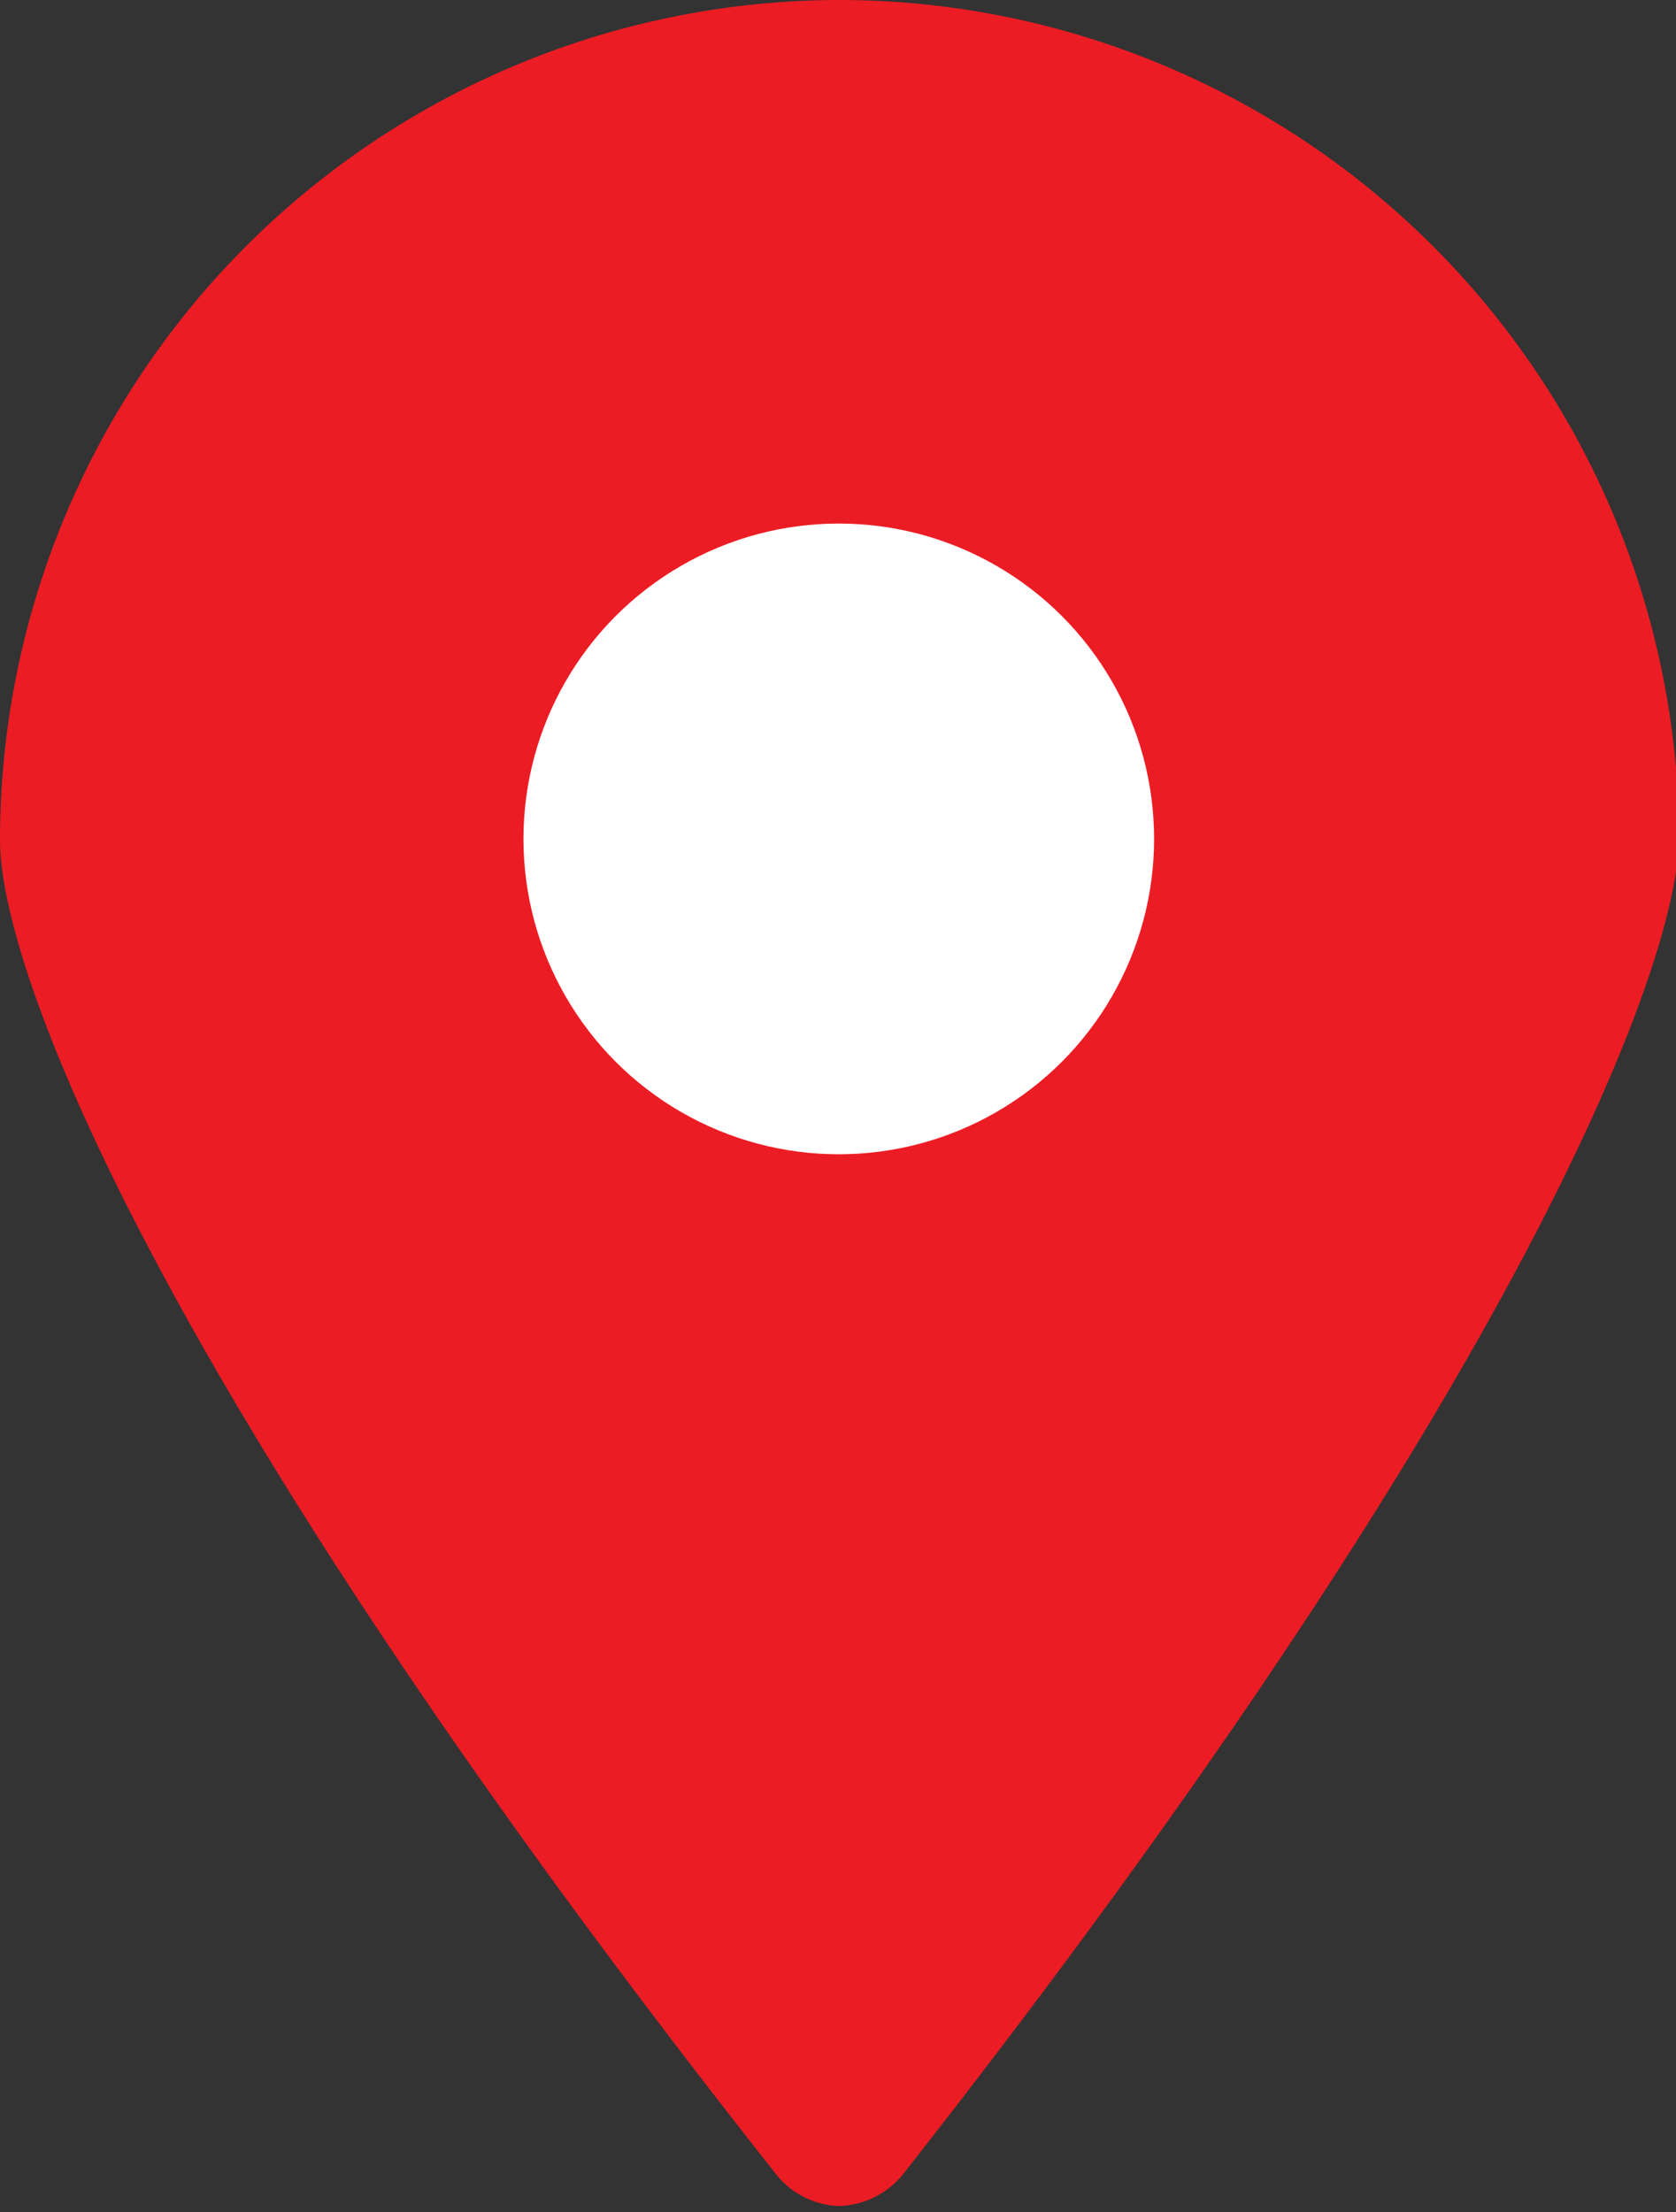
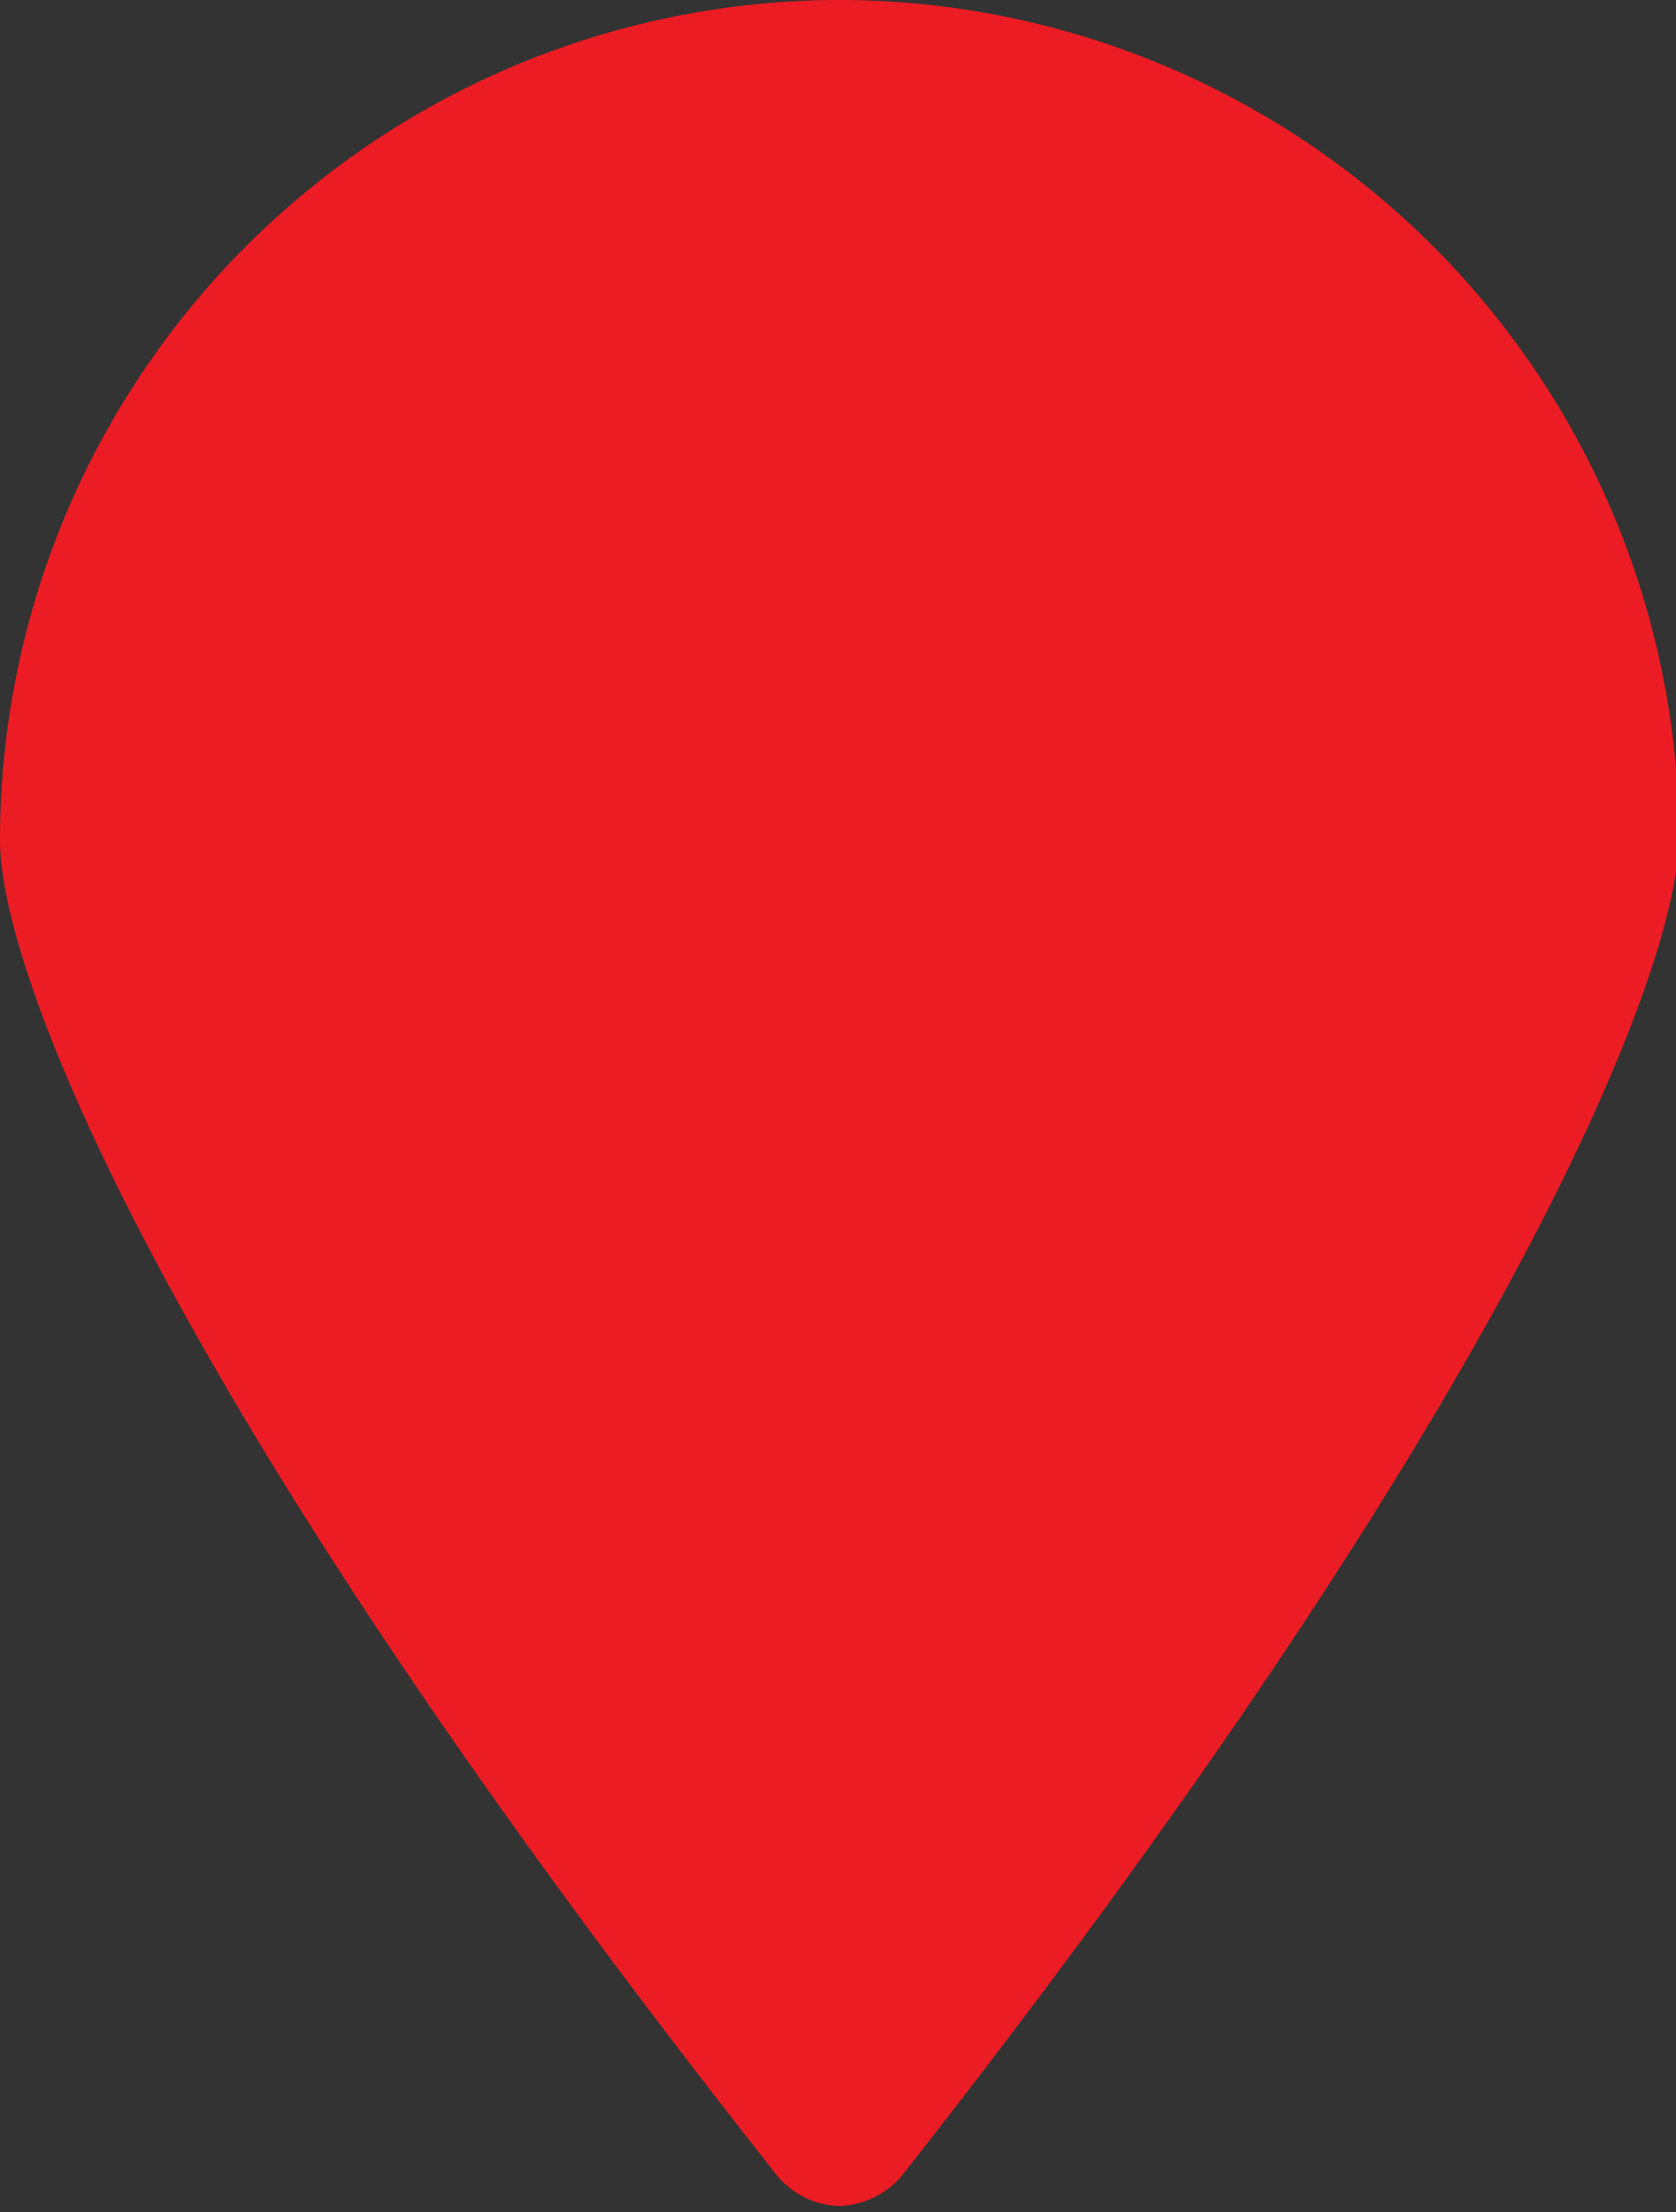
<svg xmlns="http://www.w3.org/2000/svg" viewBox="0 0 10.79 14.24">
  <rect x="0" y="0" width="10.79" height="14.24" fill="#333333" stroke="none" />
  <defs>
    <style>.cls-1{fill:#ec1c24;}.cls-2{fill:#fff;}</style>
  </defs>
  <g id="Capa_2" data-name="Capa 2">
    <g id="Layer_1" data-name="Layer 1">
      <path class="cls-1" d="M5.4,0A5.41,5.41,0,0,0,0,5.41C0,6.26,1.05,9,5,14a.54.54,0,0,0,.4.2h0A.55.55,0,0,0,5.81,14c3.93-5,5-7.77,5-8.62A5.41,5.41,0,0,0,5.4,0Z" />
-       <circle class="cls-2" cx="5.4" cy="5.4" r="2.03" />
    </g>
  </g>
</svg>